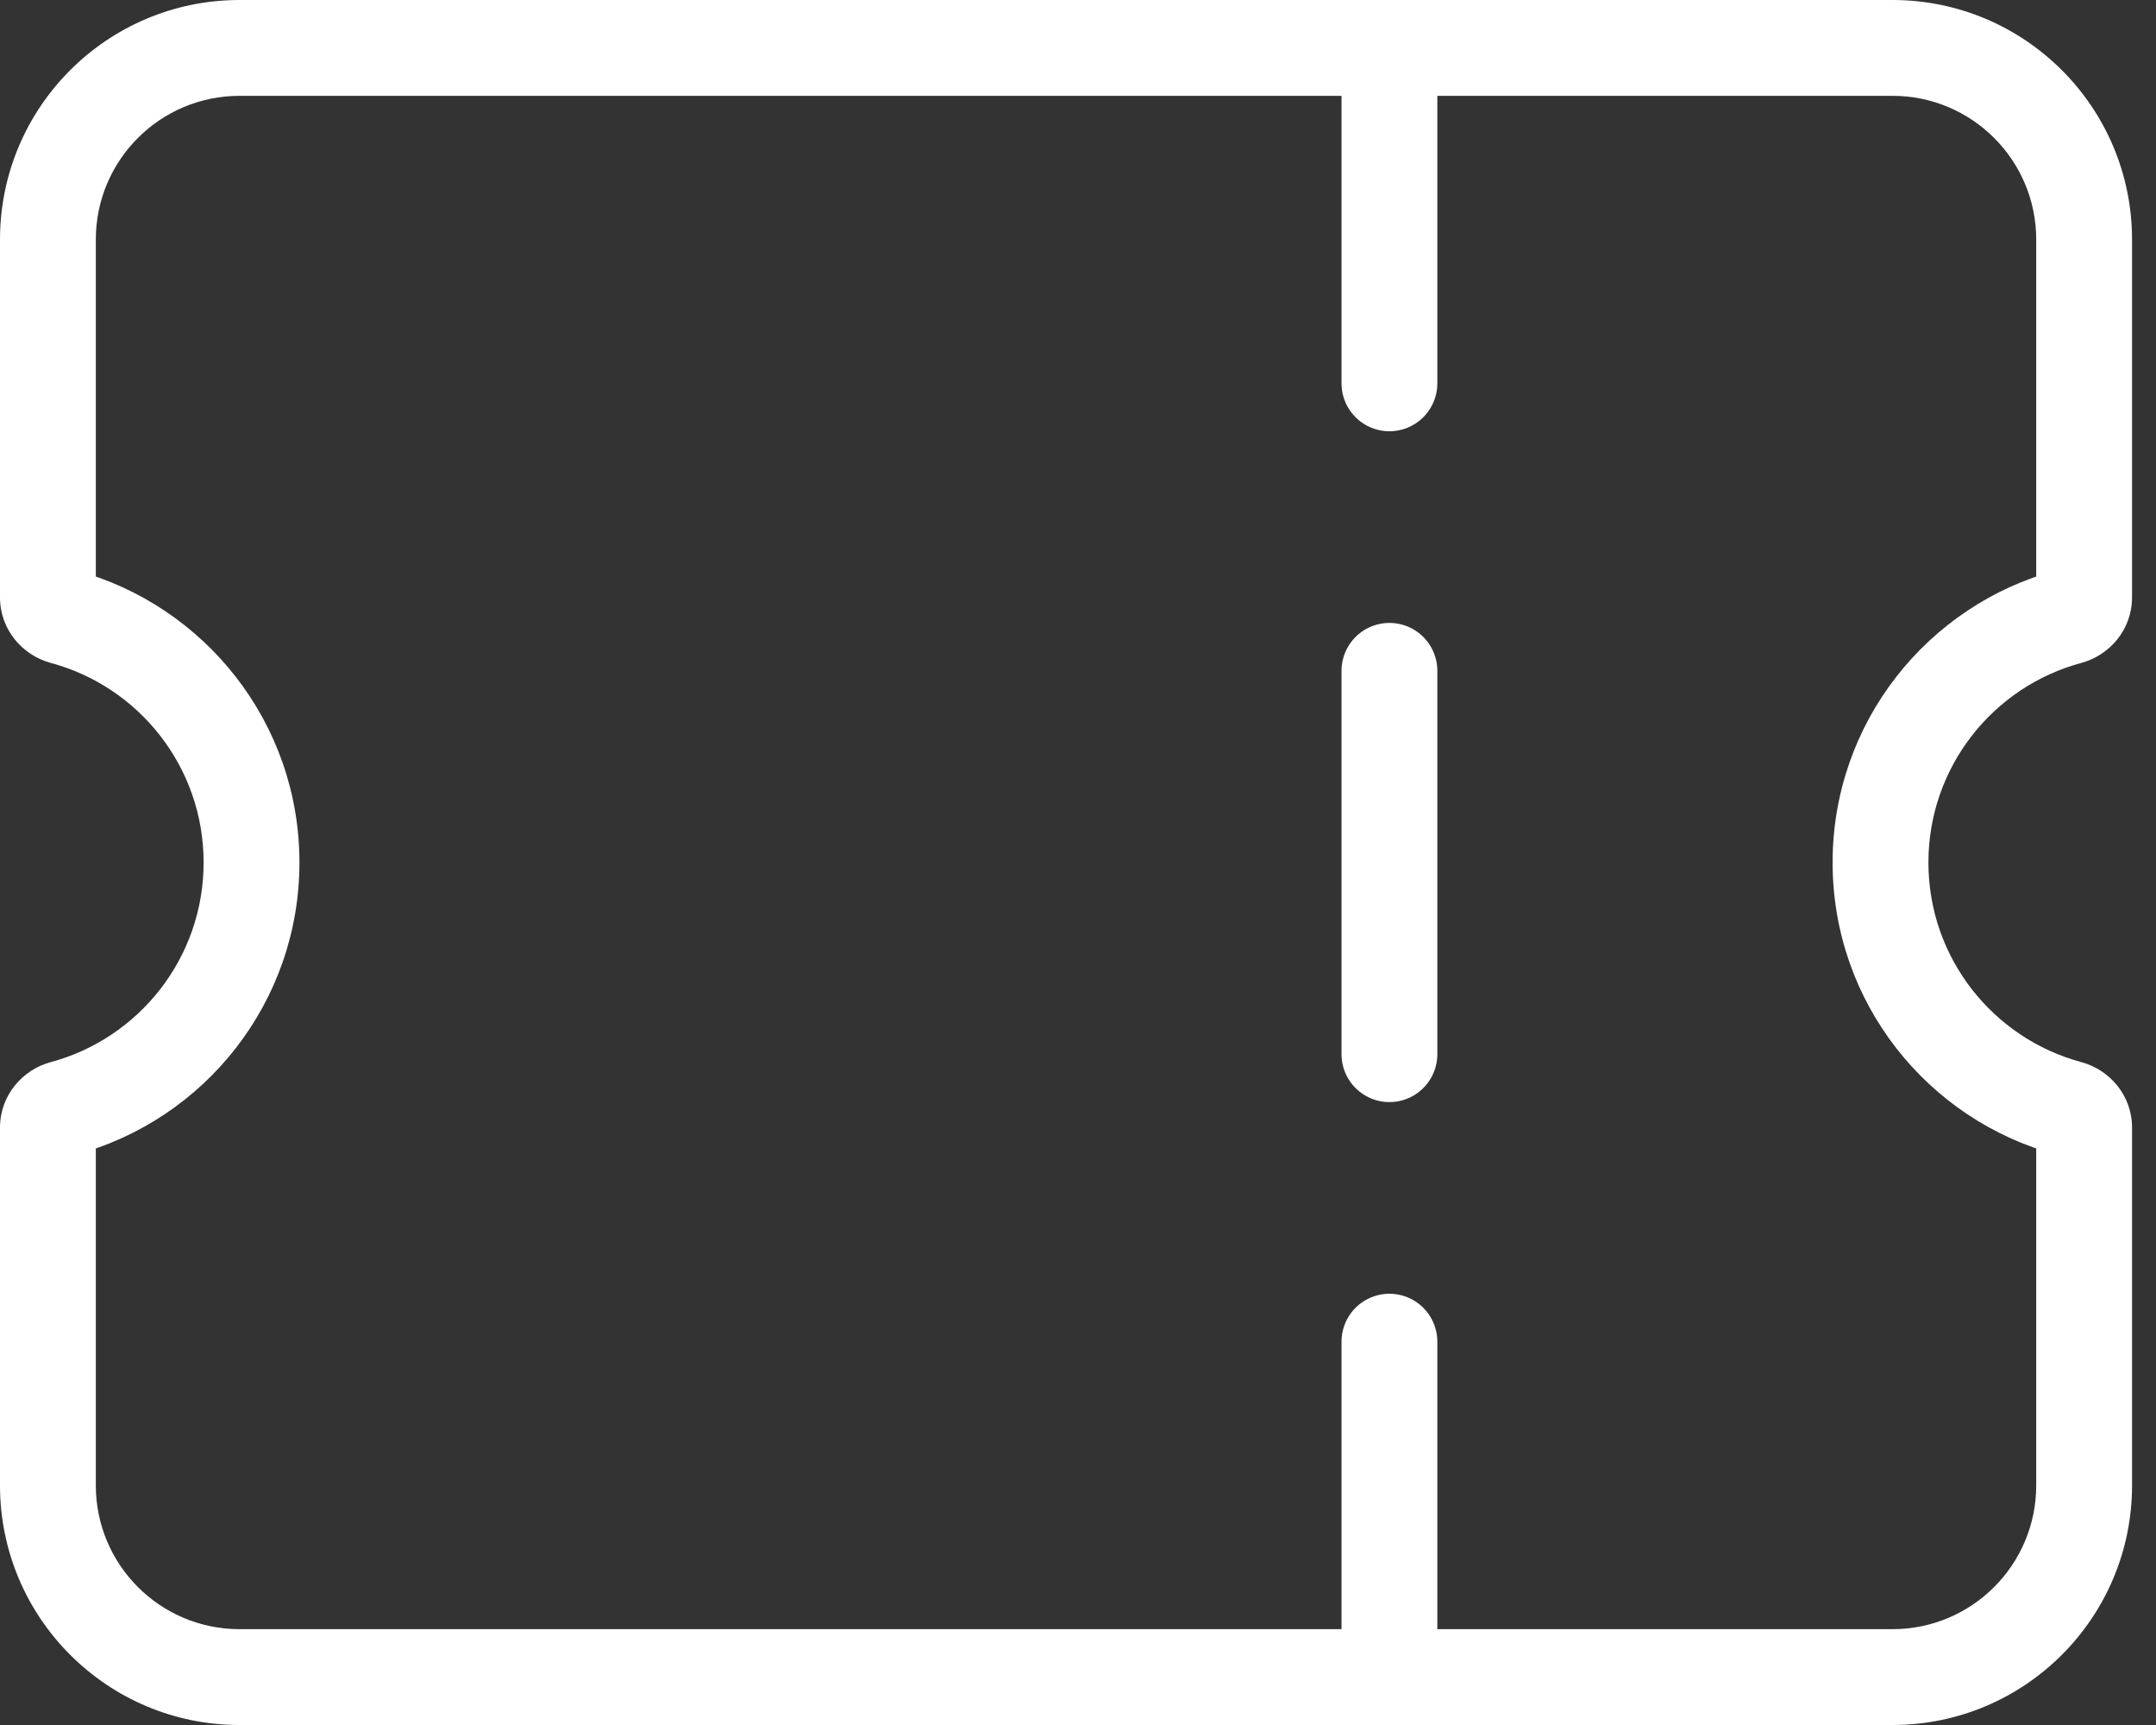
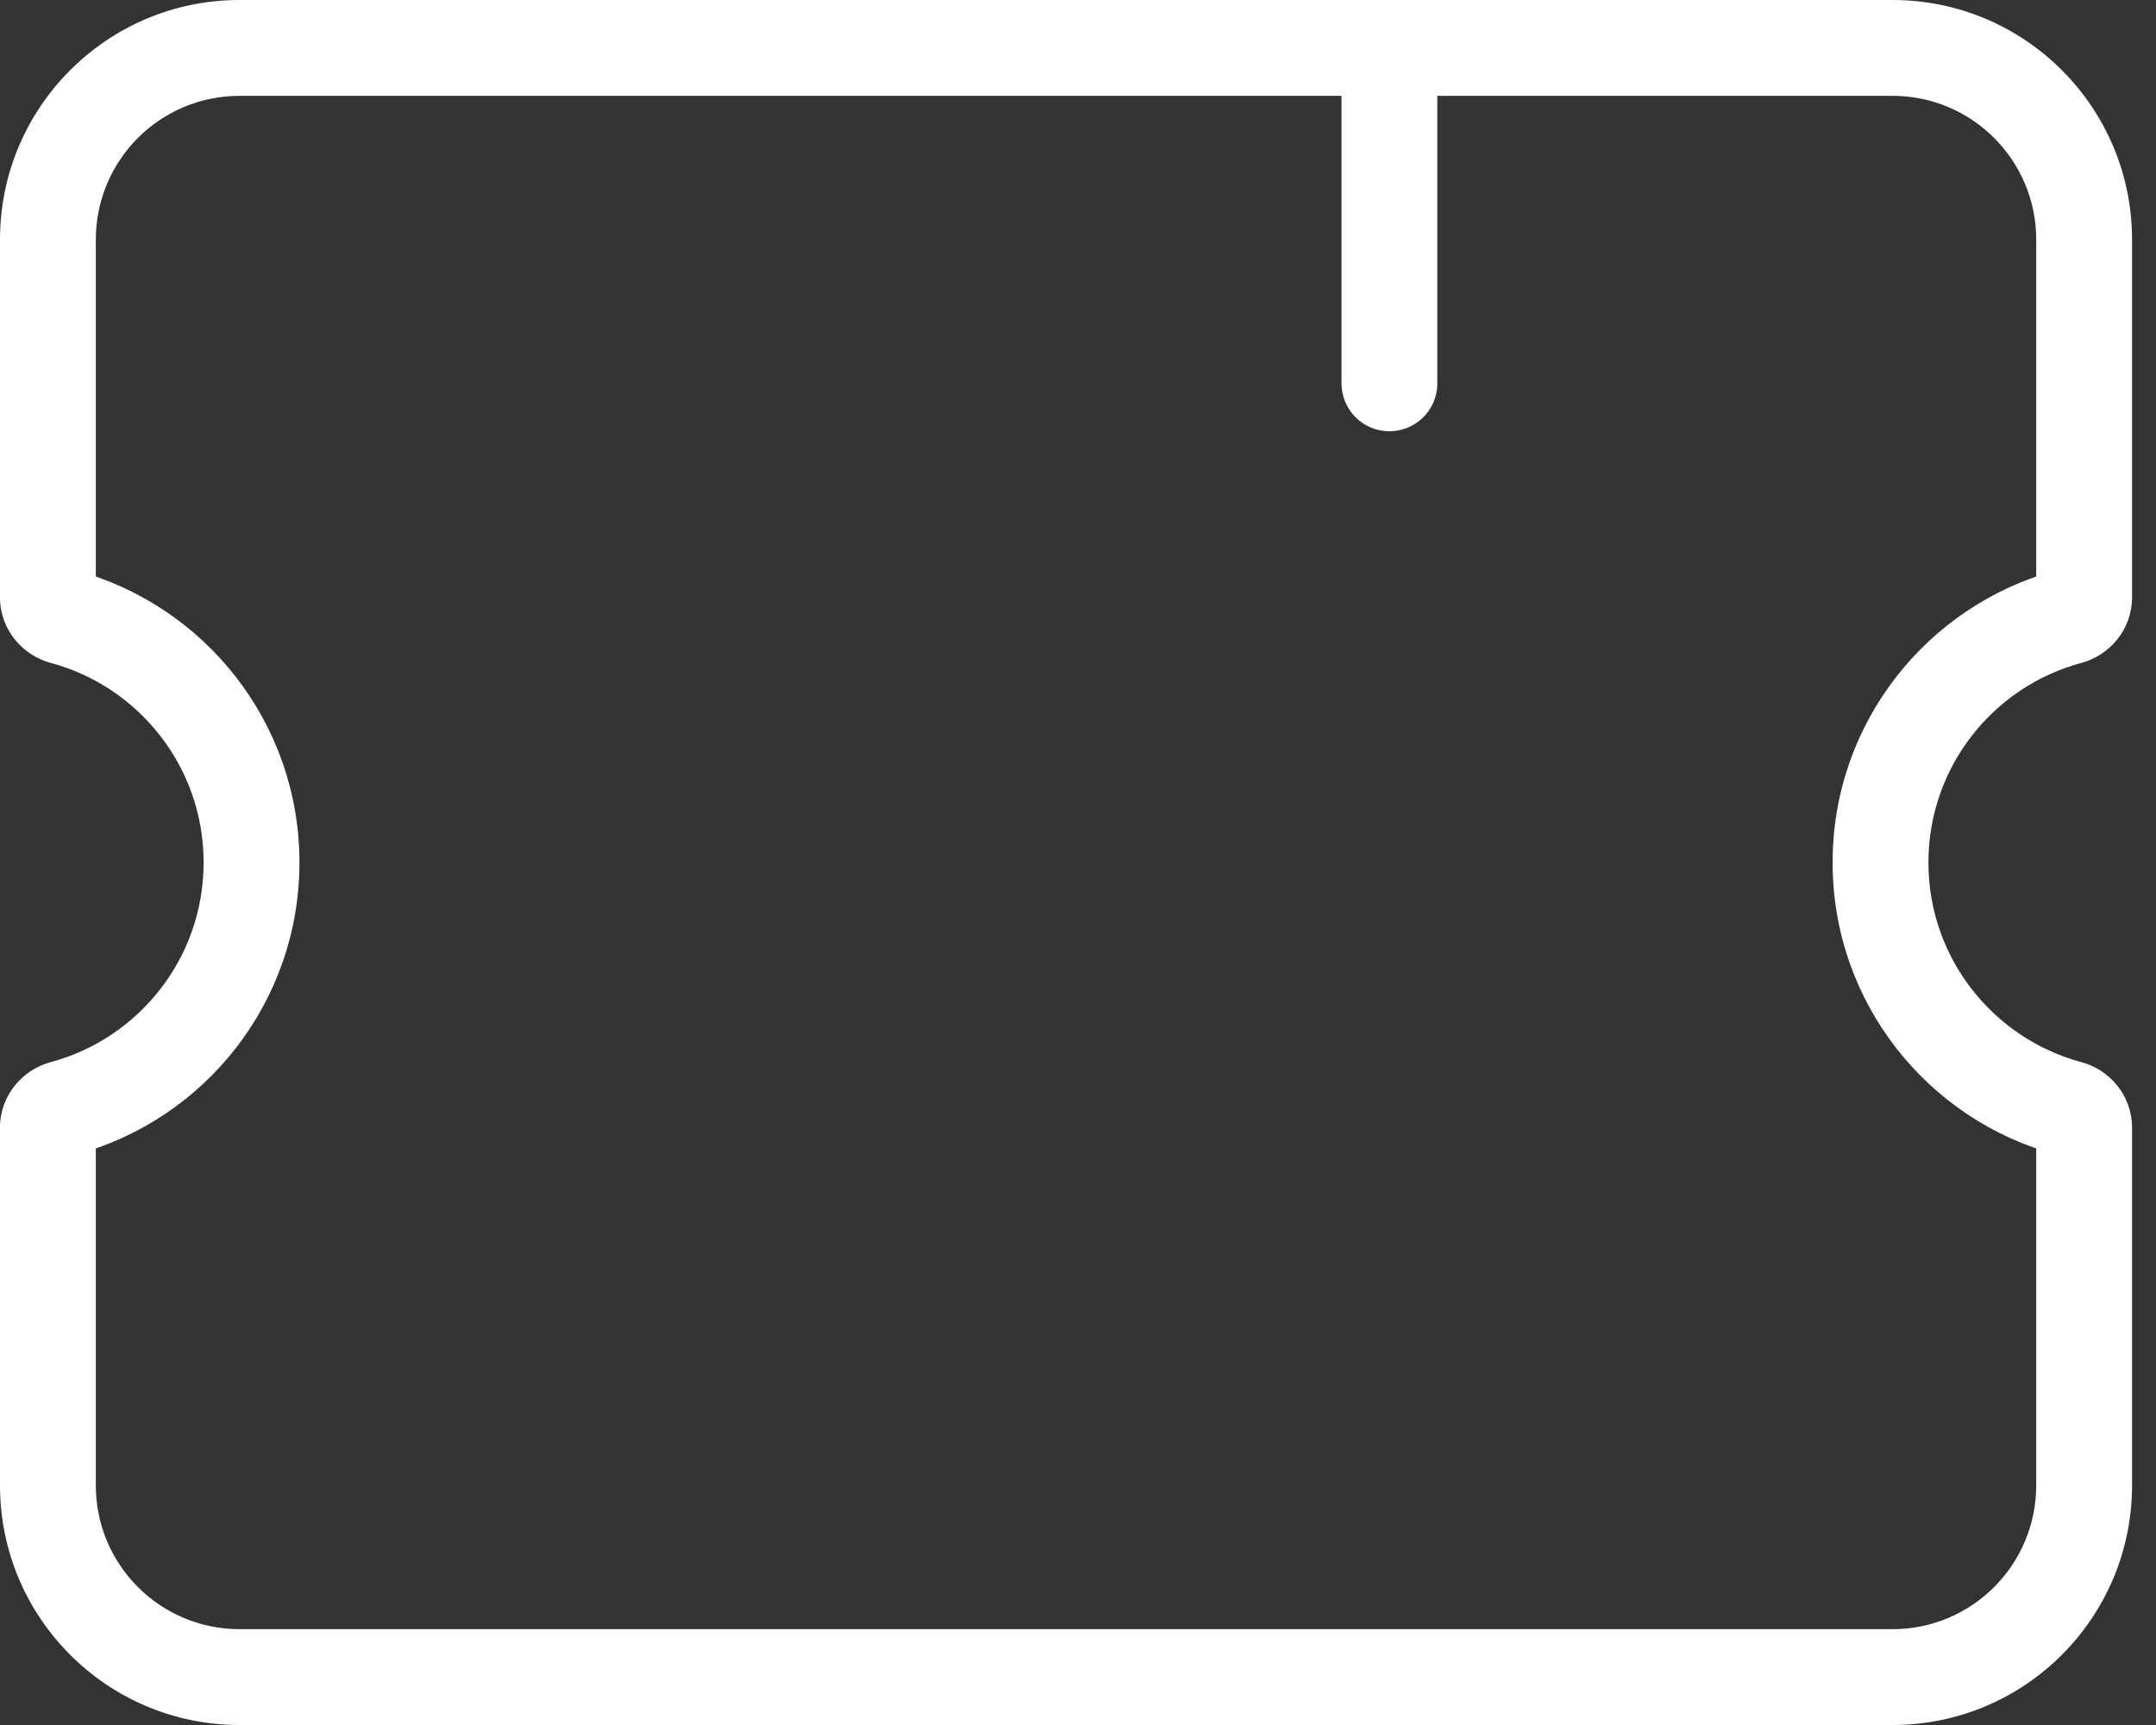
<svg xmlns="http://www.w3.org/2000/svg" width="45" height="36" viewBox="0 0 45 36" fill="none">
  <rect x="0" y="0" width="45" height="36" fill="#333333" stroke="none" />
  <path d="M1.318 12.869L1.059 13.835L1.318 12.869ZM1.318 23.131L1.059 22.166L1.318 23.131ZM43.182 23.131L42.922 24.097L43.182 23.131ZM43.182 12.869L42.922 11.903L43.182 12.869ZM5 0C2.239 0 0 2.239 0 5H2C2 3.343 3.343 2 5 2V0ZM39.5 0H5V2H39.5V0ZM44.5 5C44.5 2.239 42.261 0 39.5 0V2C41.157 2 42.5 3.343 42.5 5H44.5ZM44.5 12.467V5H42.5V12.467H44.5ZM40.25 18C40.25 16.007 41.602 14.328 43.441 13.835L42.922 11.903C40.232 12.625 38.25 15.08 38.25 18H40.25ZM43.441 22.166C41.602 21.672 40.25 19.993 40.25 18H38.25C38.25 20.92 40.232 23.375 42.922 24.097L43.441 22.166ZM44.5 31V23.533H42.5V31H44.5ZM39.5 36C42.261 36 44.5 33.761 44.5 31H42.5C42.5 32.657 41.157 34 39.5 34V36ZM5 36H39.5V34H5V36ZM0 31C0 33.761 2.239 36 5 36V34C3.343 34 2 32.657 2 31H0ZM0 23.533V31H2V23.533H0ZM1.578 24.097C4.268 23.375 6.25 20.92 6.25 18H4.25C4.25 19.993 2.898 21.672 1.059 22.166L1.578 24.097ZM6.25 18C6.25 15.08 4.268 12.625 1.578 11.903L1.059 13.835C2.898 14.328 4.25 16.007 4.25 18H6.25ZM0 5V12.467H2V5H0ZM1.578 11.903C1.794 11.961 2 12.168 2 12.467H0C0 13.146 0.475 13.678 1.059 13.835L1.578 11.903ZM2 23.533C2 23.832 1.794 24.039 1.578 24.097L1.059 22.166C0.475 22.322 0 22.854 0 23.533H2ZM42.922 24.097C42.706 24.039 42.5 23.832 42.5 23.533H44.5C44.5 22.854 44.025 22.322 43.441 22.166L42.922 24.097ZM42.5 12.467C42.5 12.168 42.706 11.961 42.922 11.903L43.441 13.835C44.025 13.678 44.5 13.146 44.5 12.467H42.5Z" fill="#fff" />
  <path d="M29 8L29 1" stroke="#fff" stroke-width="2" stroke-linecap="round" stroke-linejoin="round" />
-   <path d="M29 22L29 14" stroke="#fff" stroke-width="2" stroke-linecap="round" stroke-linejoin="round" />
-   <path d="M29 35L29 28" stroke="#fff" stroke-width="2" stroke-linecap="round" stroke-linejoin="round" />
</svg>